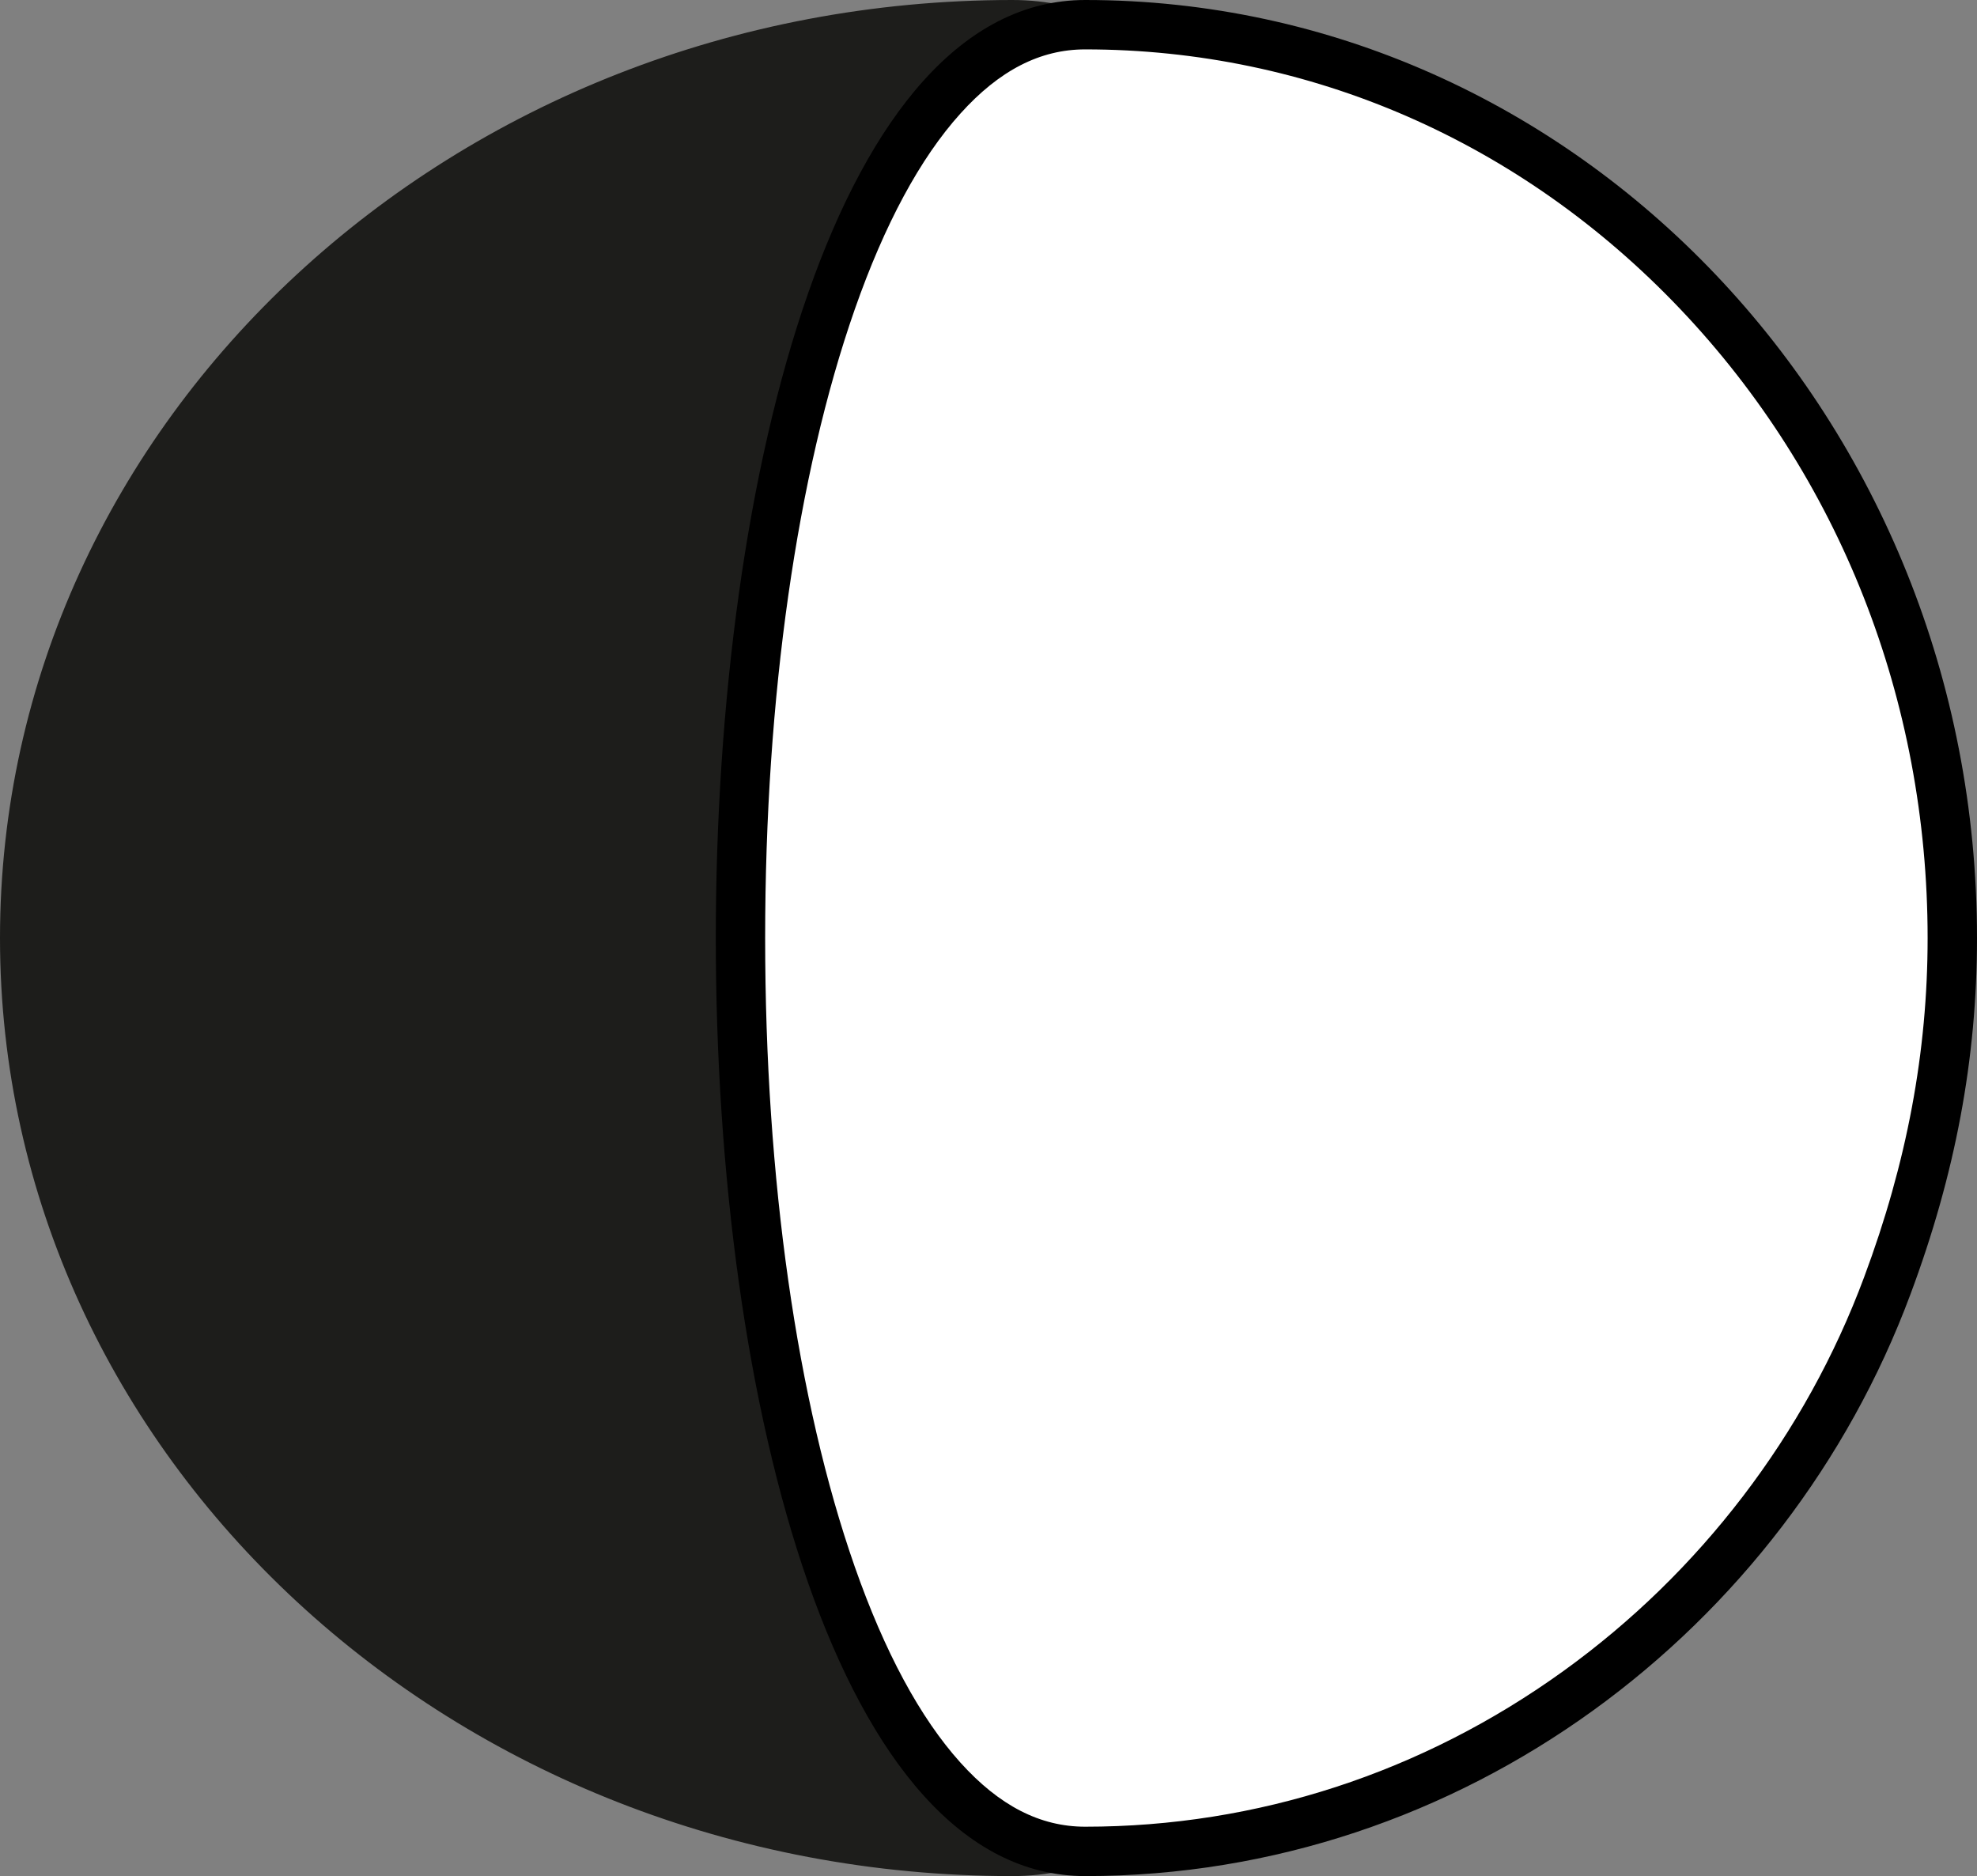
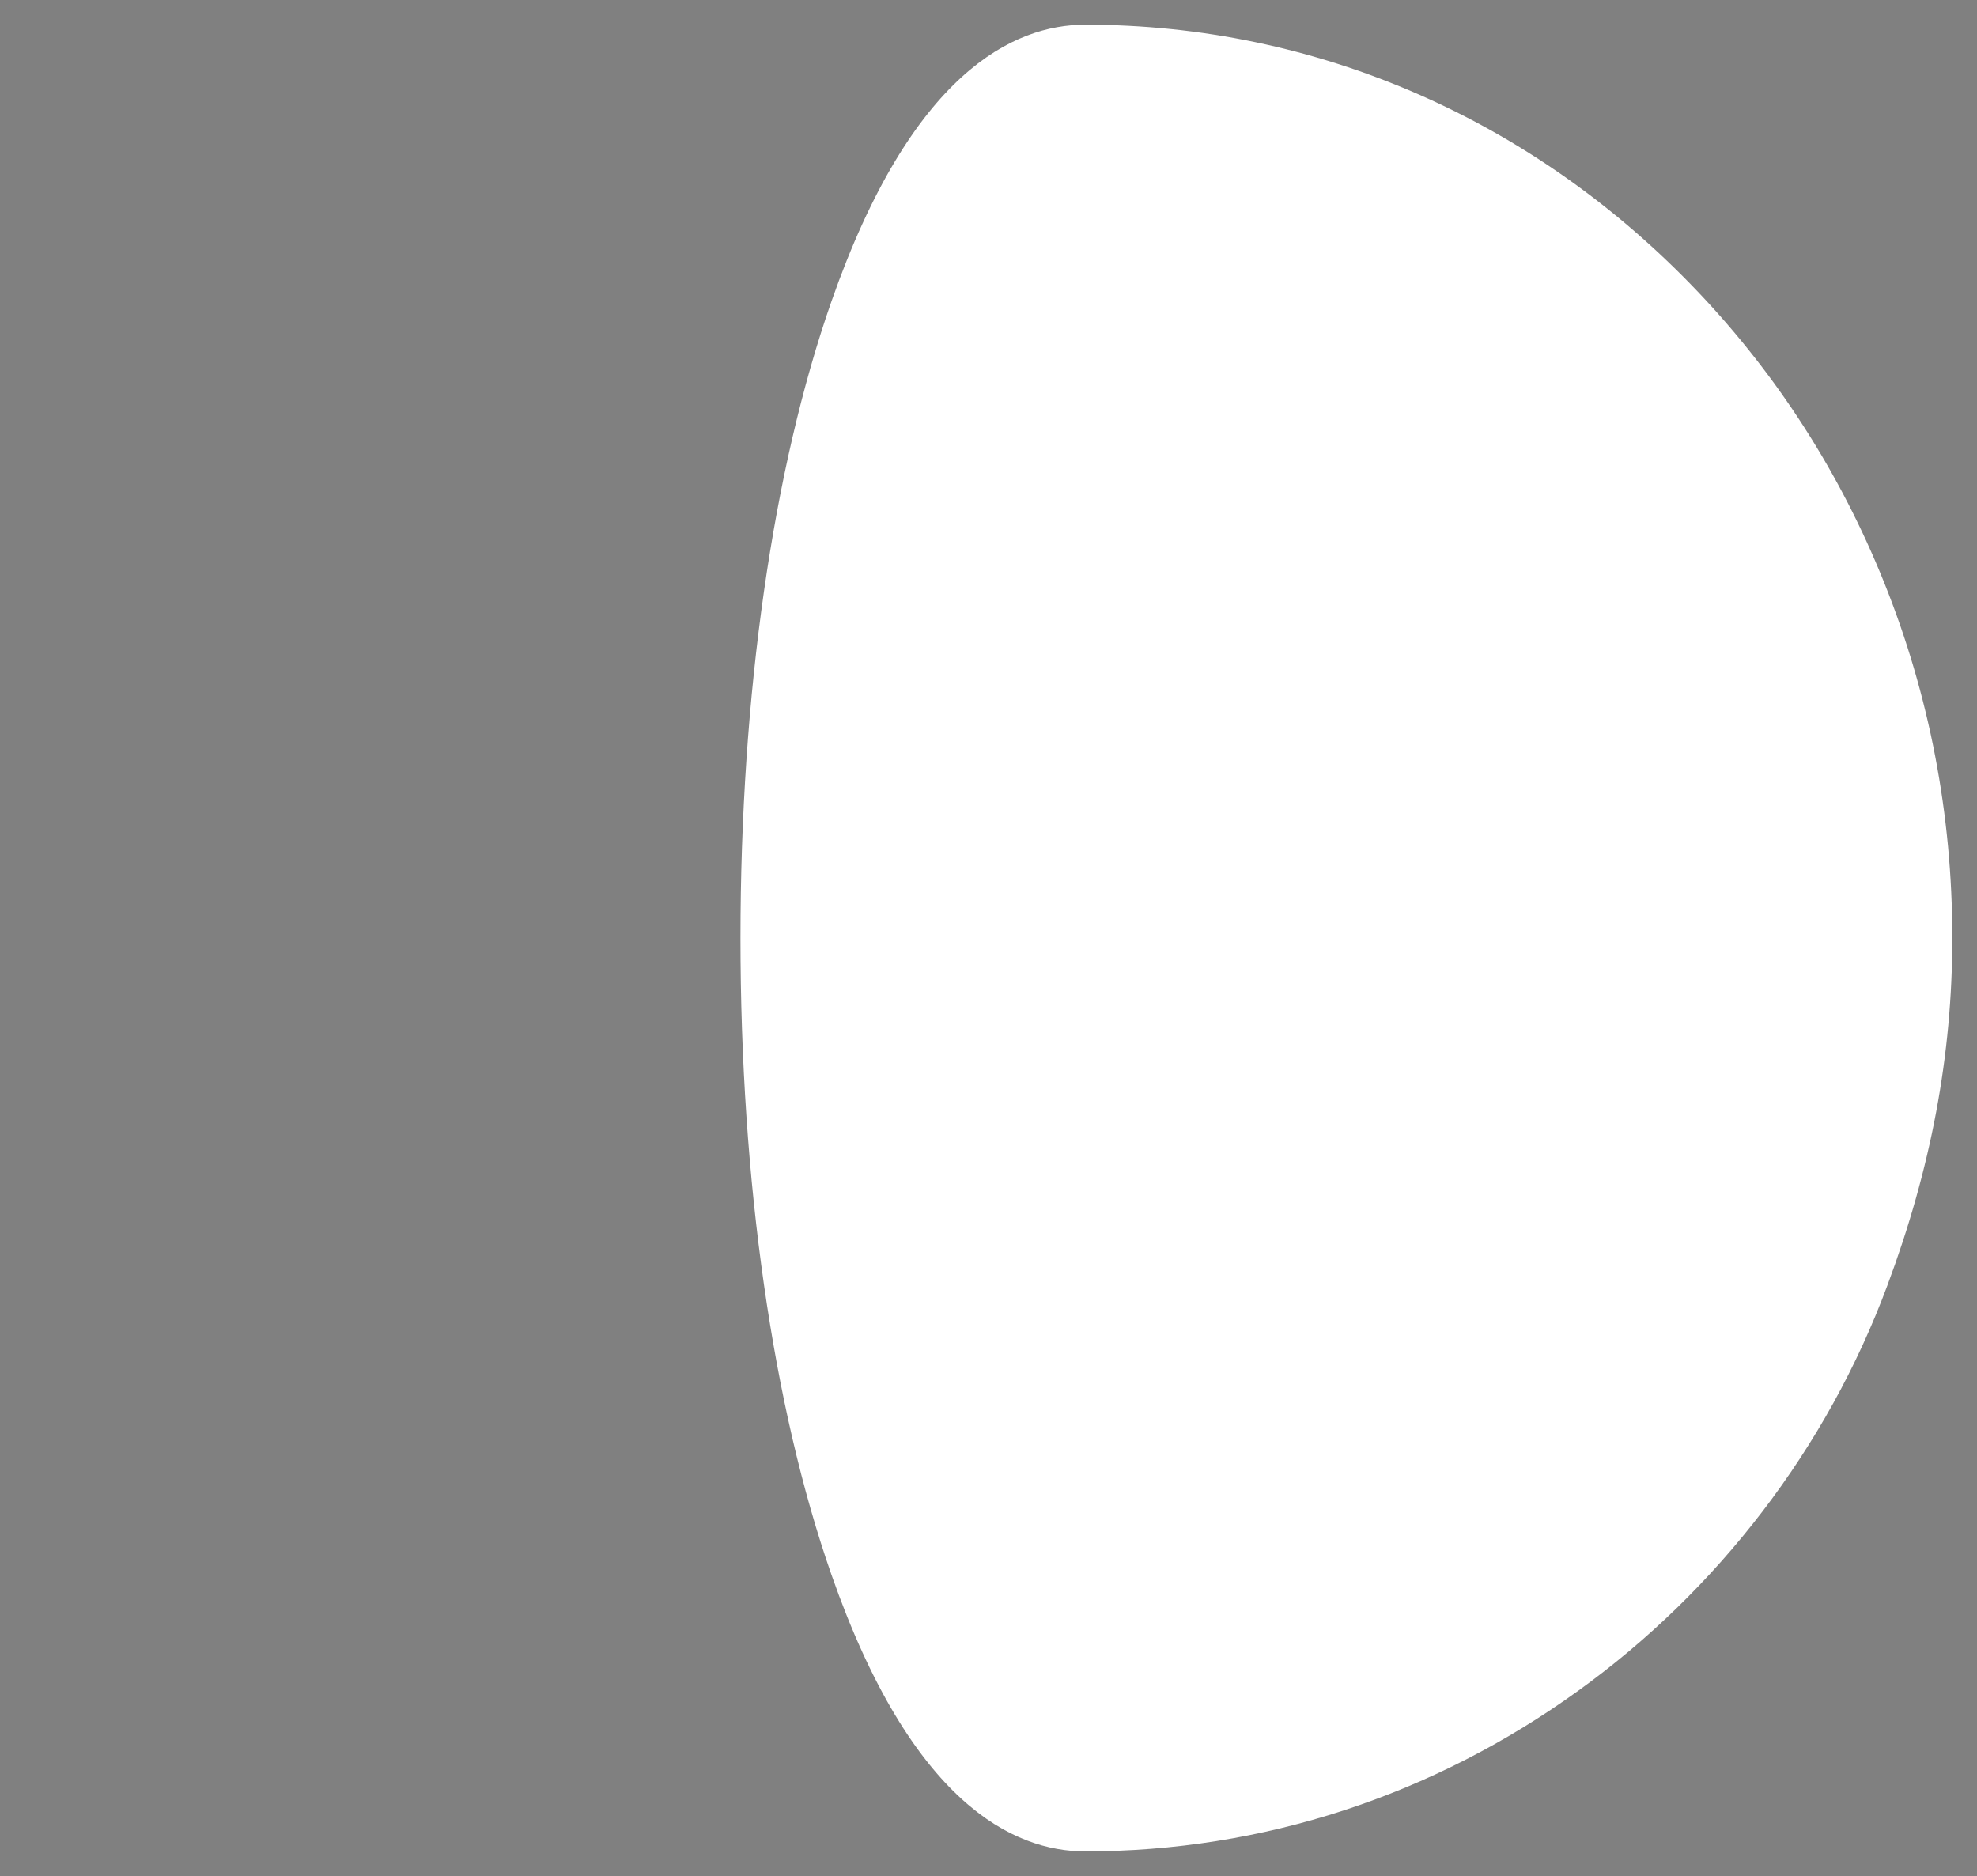
<svg xmlns="http://www.w3.org/2000/svg" width="40.036" height="37.988" viewBox="0 0 40.036 37.988">
  <rect x="0" y="0" width="40.036" height="37.988" fill="#808080" stroke="none" />
  <g id="Gruppe_13351" data-name="Gruppe 13351" transform="translate(-1163 -94.012)">
    <g id="Gruppe_13352" data-name="Gruppe 13352" transform="translate(4 3.012)">
      <g id="Pfad_3111" data-name="Pfad 3111" transform="translate(1159 91)" fill="#1d1d1b">
-         <path d="M 20.5 37.488 C 17.795 37.488 15.172 36.997 12.703 36.029 C 10.32 35.096 8.181 33.759 6.344 32.058 C 4.51 30.358 3.071 28.381 2.066 26.179 C 1.027 23.903 0.5 21.486 0.5 18.994 C 0.5 16.502 1.027 14.084 2.066 11.808 C 3.071 9.607 4.51 7.629 6.344 5.93 C 8.181 4.228 10.32 2.892 12.703 1.958 C 15.172 0.991 17.795 0.5 20.5 0.5 C 23.534 0.5 25.385 3.556 26.404 6.12 C 27.75 9.508 28.491 14.08 28.491 18.994 C 28.491 23.908 27.75 28.48 26.404 31.867 C 25.385 34.431 23.534 37.488 20.5 37.488 Z" stroke="none" />
-         <path d="M 20.5 1 C 17.858 1 15.296 1.479 12.885 2.424 C 10.561 3.335 8.475 4.638 6.684 6.297 C 3.019 9.693 1 14.202 1 18.994 C 1 23.786 3.019 28.295 6.684 31.691 C 8.475 33.35 10.561 34.653 12.885 35.564 C 15.296 36.509 17.858 36.988 20.5 36.988 C 21.603 36.988 22.589 36.547 23.516 35.641 C 24.439 34.736 25.255 33.405 25.939 31.683 C 27.263 28.353 27.991 23.846 27.991 18.994 C 27.991 14.141 27.263 9.635 25.939 6.305 C 25.255 4.583 24.439 3.251 23.516 2.347 C 22.589 1.441 21.603 1 20.5 1 M 20.5 0 C 31.822 0 31.822 37.988 20.5 37.988 C 9.178 37.988 0 29.484 0 18.994 C 0 8.504 9.178 0 20.5 0 Z" stroke="none" fill="#1d1d1b" />
-       </g>
+         </g>
      <g id="Pfad_3112" data-name="Pfad 3112" transform="translate(1199.036 128.988) rotate(180)" fill="#fff">
        <path d="M 18.06 37.488 C 13.374 37.488 8.968 35.567 5.652 32.08 C 4.037 30.381 2.769 28.403 1.883 26.2 C 0.965 23.918 0.5 21.494 0.5 18.994 C 0.5 16.628 0.931 14.325 1.818 11.952 C 2.426 10.318 3.276 8.781 4.345 7.383 C 5.408 5.993 6.662 4.772 8.074 3.754 C 11.023 1.625 14.476 0.5 18.06 0.5 C 19.51 0.5 21.578 1.472 23.198 6.101 C 24.386 9.494 25.041 14.073 25.041 18.994 C 25.041 23.915 24.386 28.494 23.198 31.887 C 21.578 36.516 19.51 37.488 18.06 37.488 Z" stroke="none" />
-         <path d="M 18.06 1 C 14.582 1 11.23 2.092 8.366 4.159 C 6.994 5.149 5.775 6.336 4.743 7.686 C 3.703 9.045 2.877 10.539 2.286 12.127 C 1.421 14.443 1 16.689 1 18.994 C 1 23.81 2.781 28.335 6.014 31.735 C 9.235 35.122 13.513 36.988 18.06 36.988 C 18.974 36.988 19.801 36.562 20.589 35.686 C 21.403 34.783 22.122 33.449 22.727 31.722 C 23.896 28.38 24.541 23.86 24.541 18.994 C 24.541 14.127 23.896 9.607 22.727 6.266 C 22.122 4.539 21.403 3.205 20.589 2.301 C 19.801 1.426 18.974 1 18.06 1 M 18.06 0 C 28.034 0 28.034 37.988 18.06 37.988 C 8.086 37.988 -1.9073486328125e-06 29.484 -1.9073486328125e-06 18.994 C -1.9073486328125e-06 16.55 0.439 14.213 1.349 11.777 C 3.87 5.003 10.41 0 18.06 0 Z" stroke="none" fill="#000" />
      </g>
    </g>
  </g>
</svg>